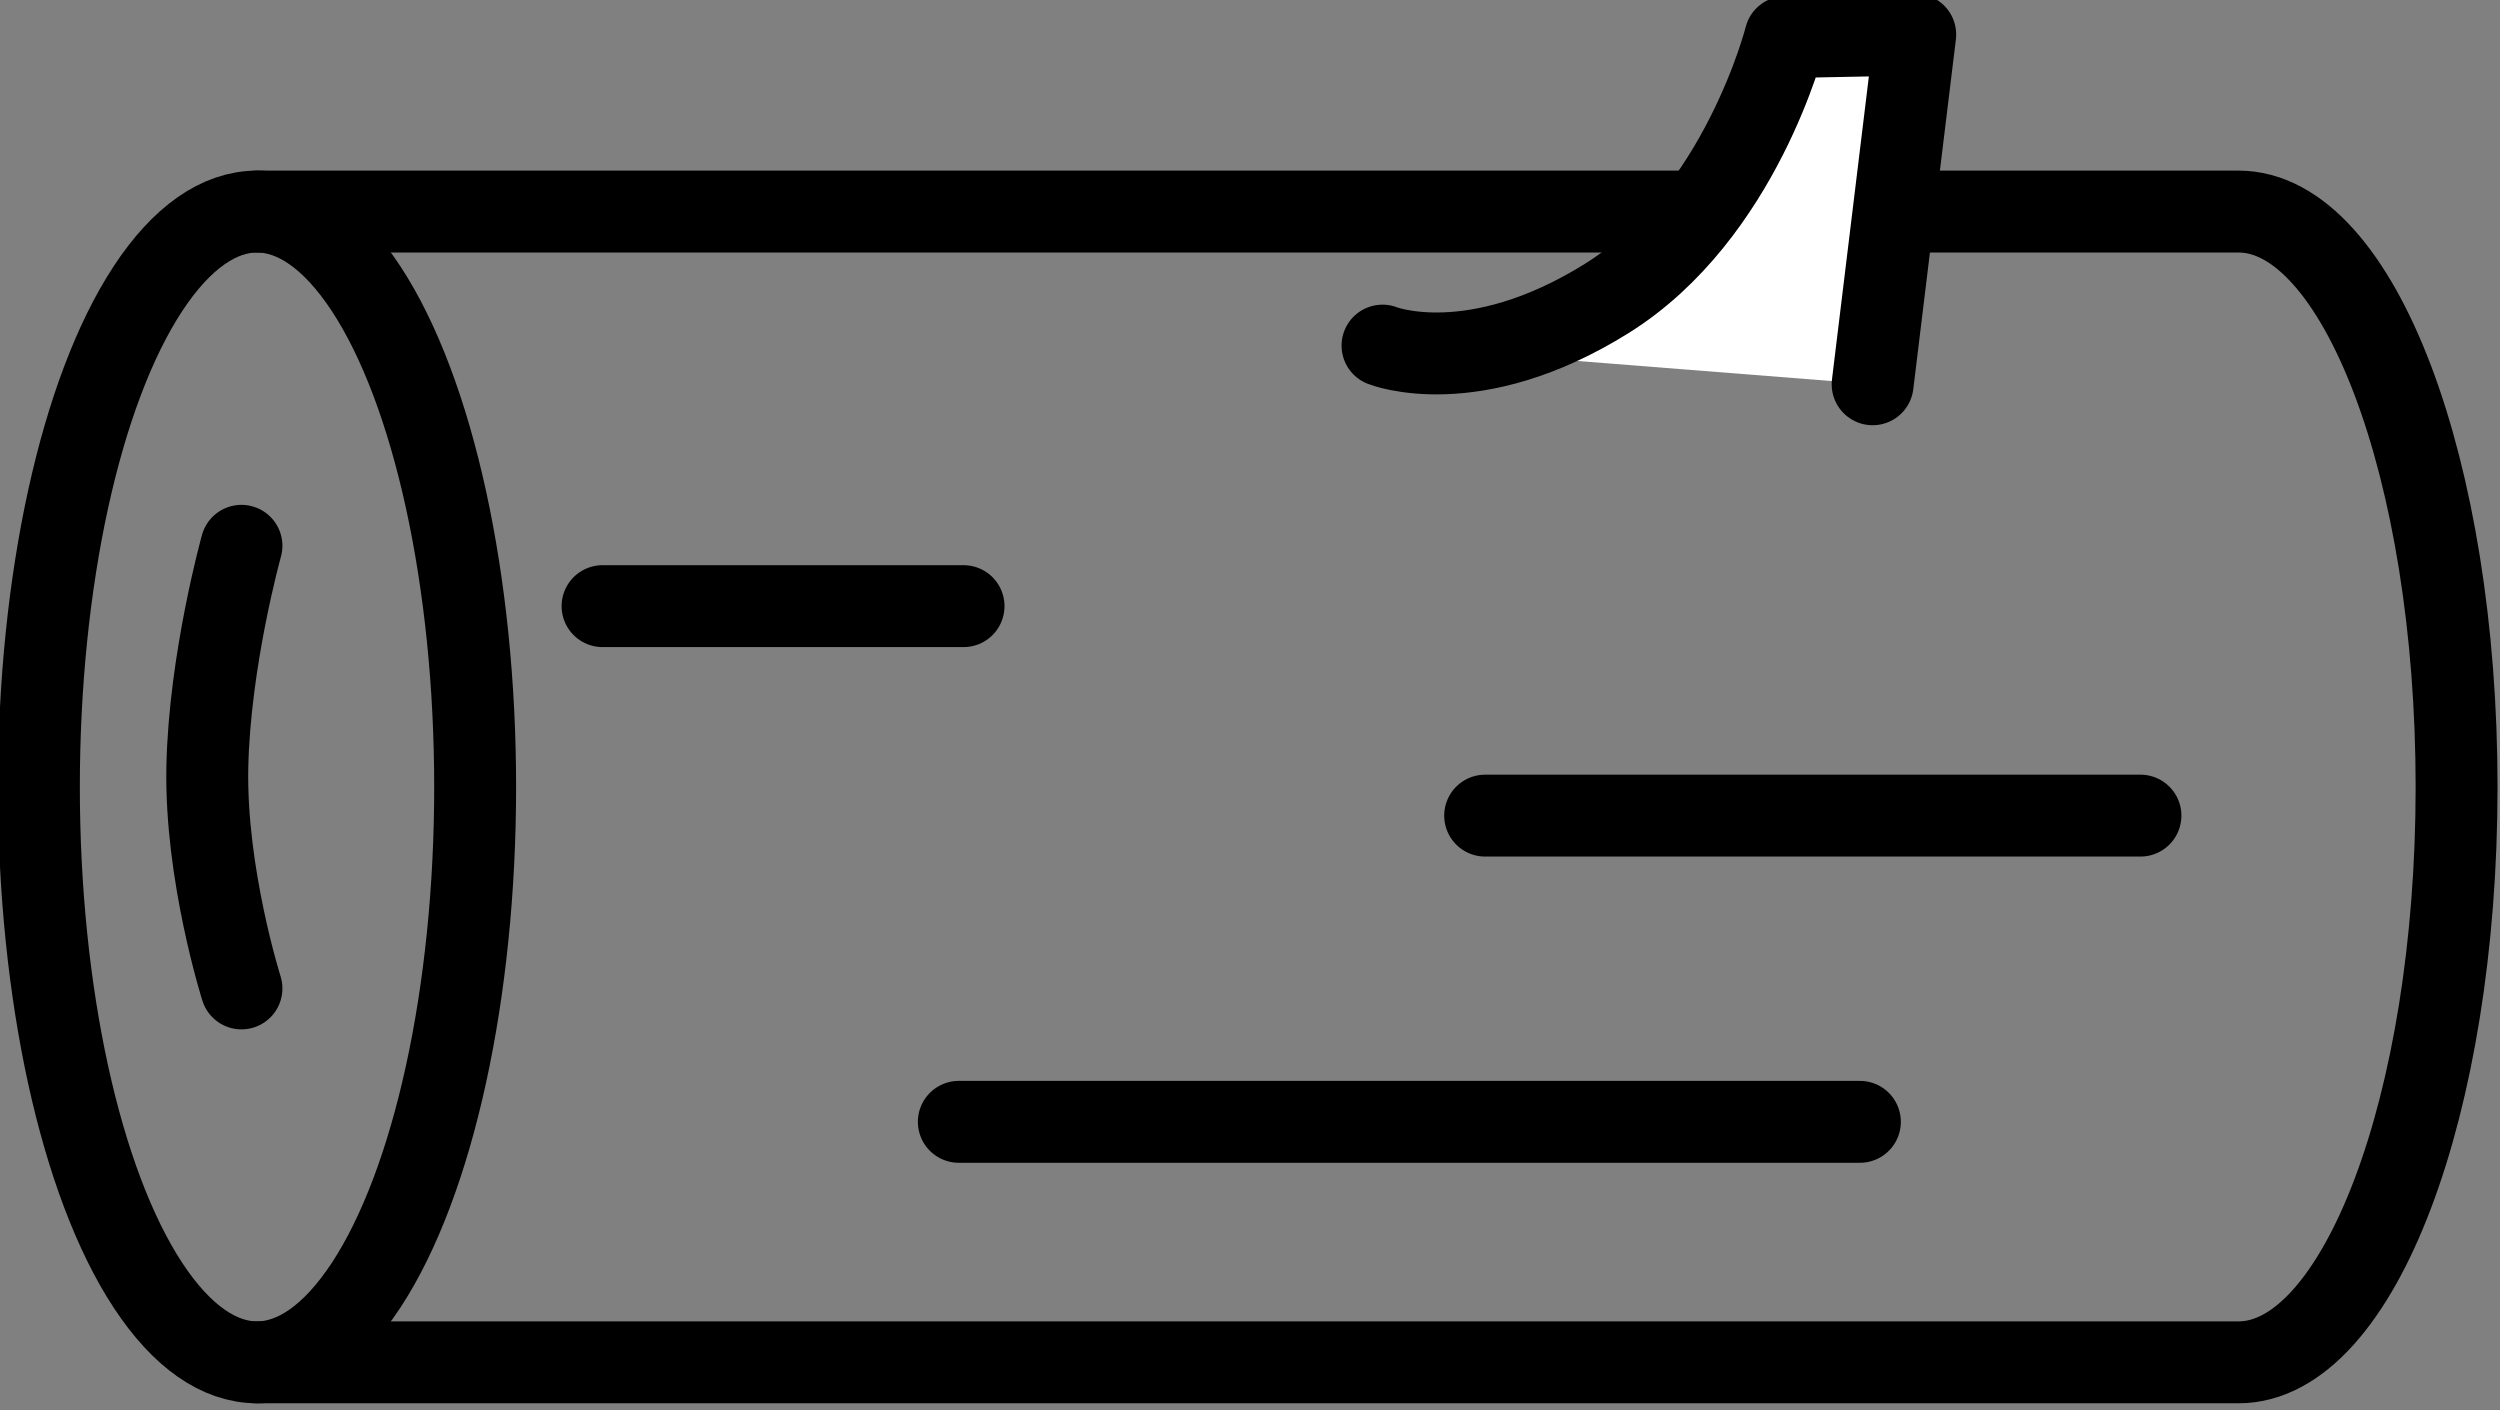
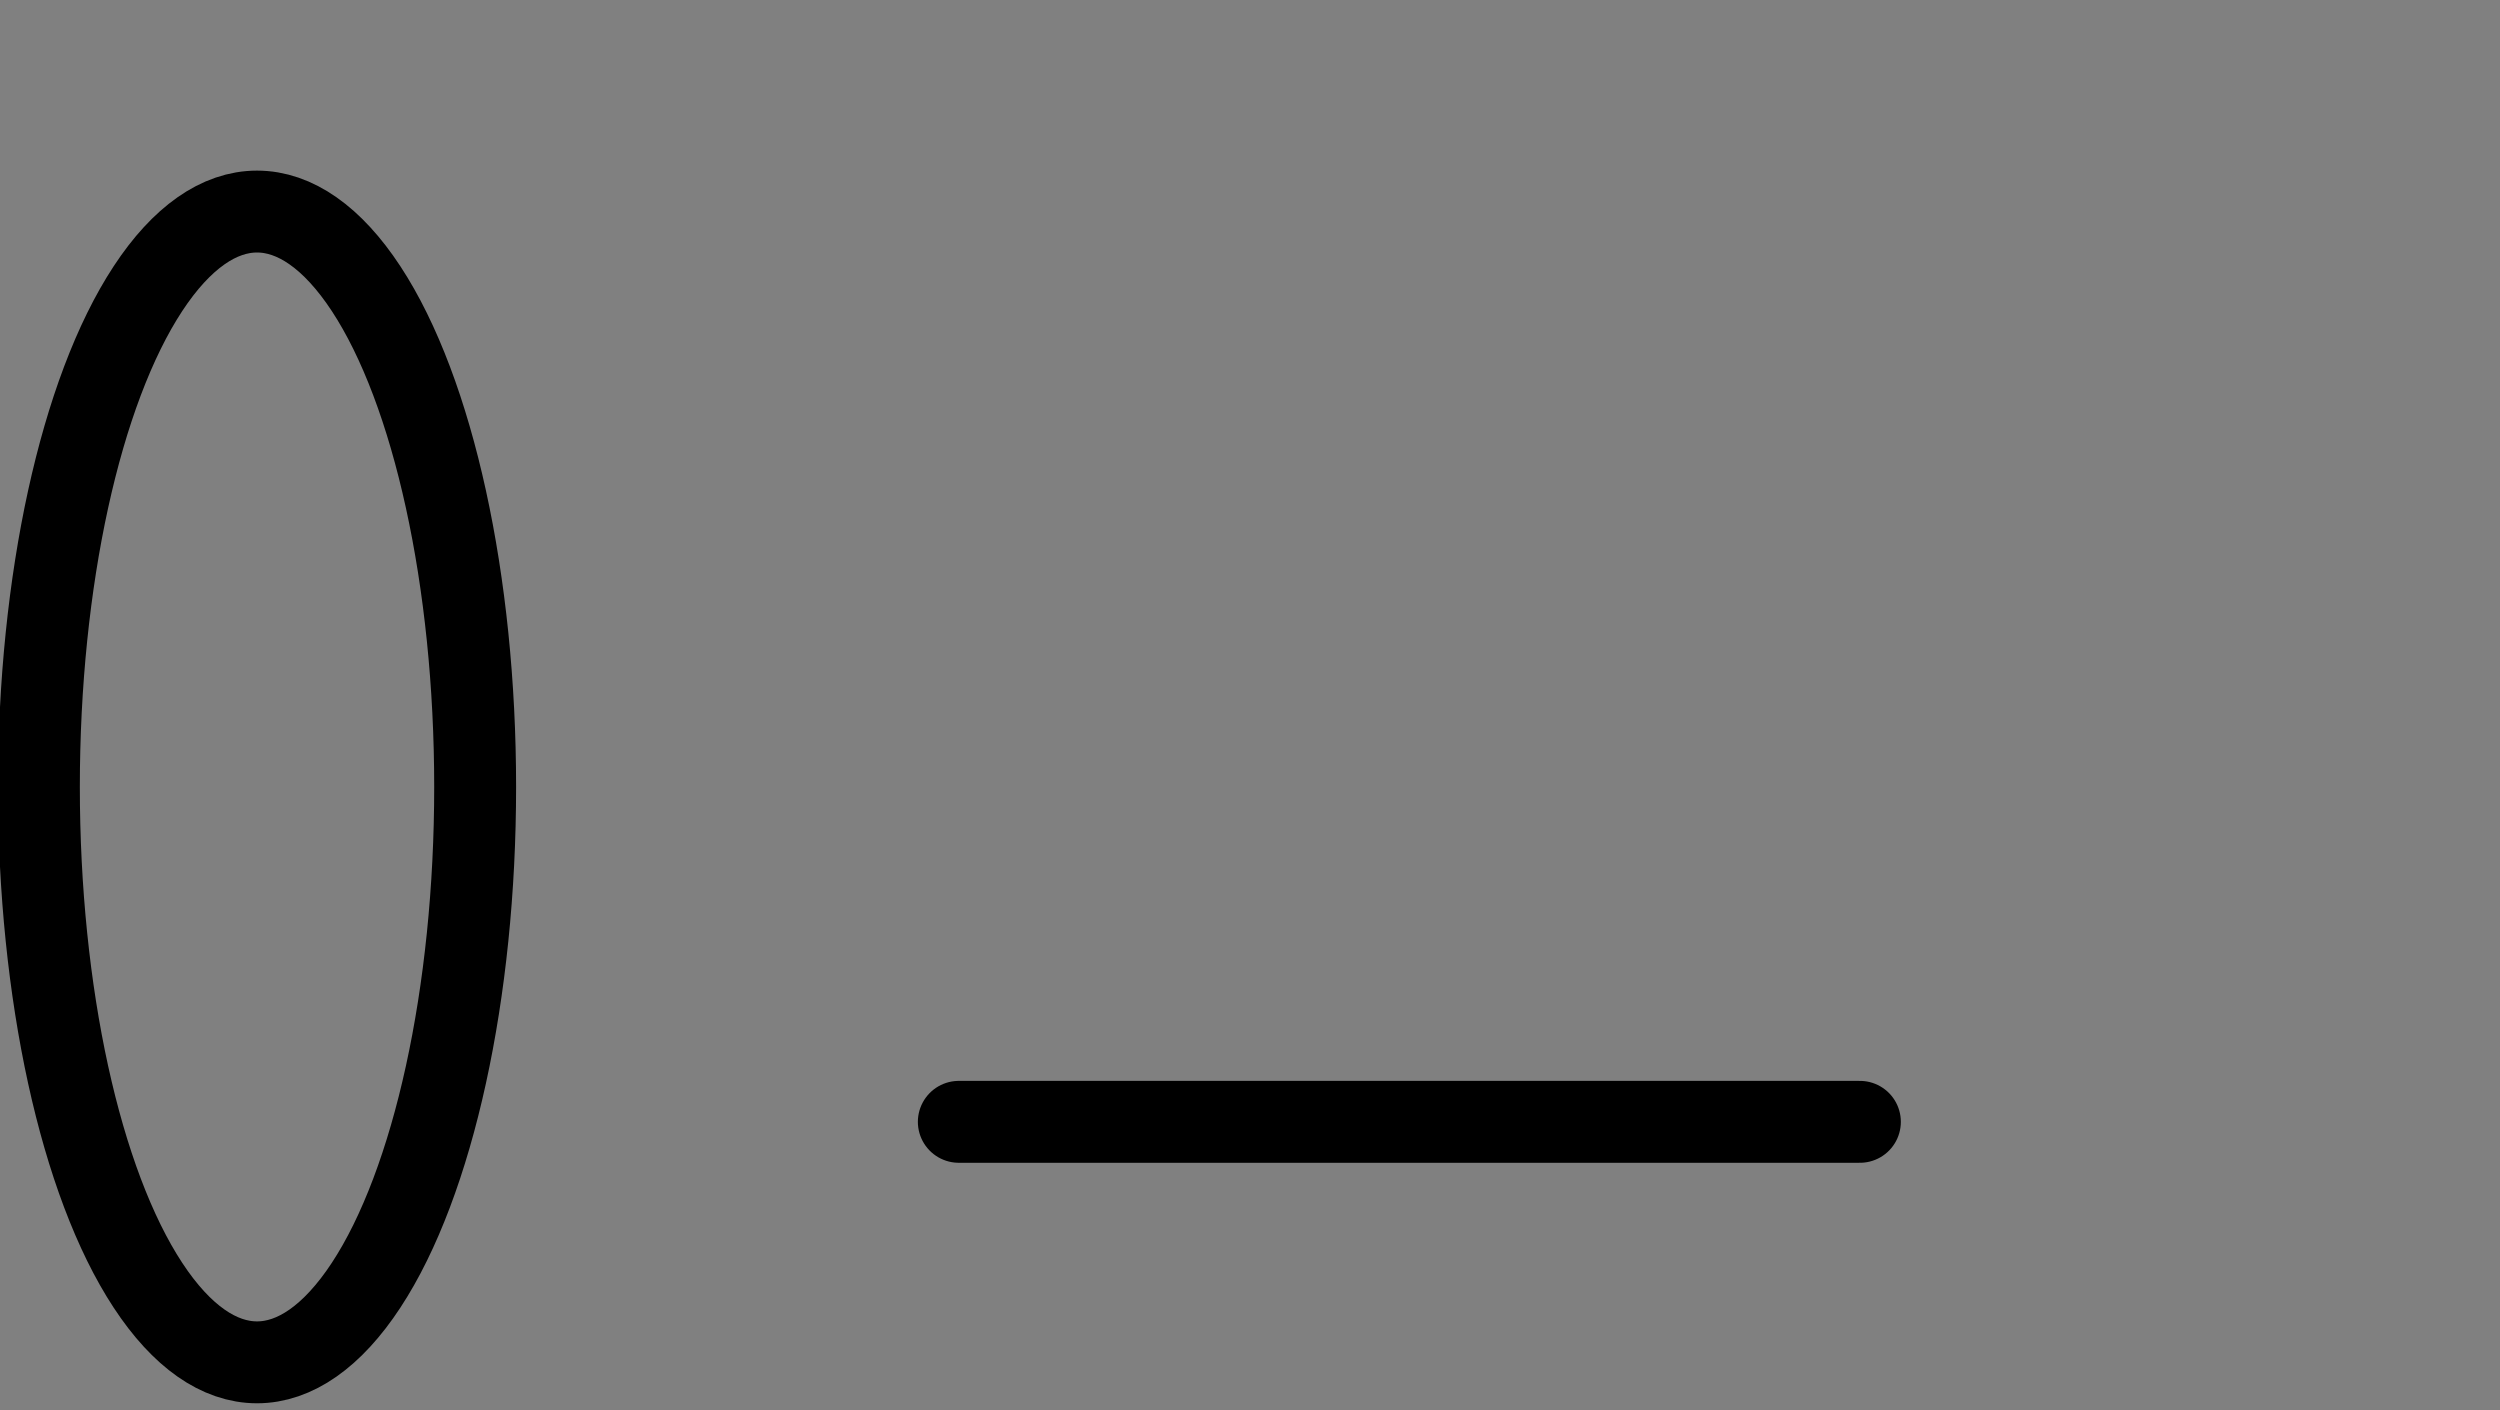
<svg xmlns="http://www.w3.org/2000/svg" xmlns:ns1="http://sodipodi.sourceforge.net/DTD/sodipodi-0.dtd" xmlns:ns2="http://www.inkscape.org/namespaces/inkscape" width="30mm" height="16.92mm" viewBox="0 0 30 16.92" version="1.1" id="svg150089" ns1:docname="wood.svg" ns2:version="1.1.2 (0a00cf5339, 2022-02-04)">
  <rect x="0" y="0" width="30" height="16.92" fill="#808080" stroke="none" />
  <ns1:namedview id="namedview150091" pagecolor="#ffffff" bordercolor="#666666" borderopacity="1.0" ns2:pageshadow="2" ns2:pageopacity="0.0" ns2:pagecheckerboard="0" ns2:document-units="mm" showgrid="false" fit-margin-top="0" fit-margin-left="0" fit-margin-right="0" fit-margin-bottom="0" ns2:zoom="0.38301587" ns2:cx="-140.98632" ns2:cy="74.409449" ns2:window-width="1093" ns2:window-height="1136" ns2:window-x="20" ns2:window-y="20" ns2:window-maximized="0" ns2:current-layer="layer1" />
  <defs id="defs150086" />
  <g ns2:label="Layer 1" ns2:groupmode="layer" id="layer1" transform="translate(-107.147,-128.163)">
    <g id="g149564" transform="translate(-35.399,-295.493)">
      <g id="g140840" transform="matrix(1.092,0,0,1.092,-13.14,-39.053)">
        <ellipse style="fill:none;fill-opacity:1;stroke:#000000;stroke-width:0.9;stroke-linecap:round;stroke-linejoin:round;stroke-miterlimit:4;stroke-dasharray:none;stroke-dashoffset:0;stroke-opacity:1" id="path139049" cx="145.394" cy="432.374" rx="2.397" ry="6.323" />
-         <path style="fill:none;stroke:#000000;stroke-width:0.9;stroke-linecap:round;stroke-linejoin:round;stroke-miterlimit:4;stroke-dasharray:none;stroke-opacity:1" d="m 145.394,426.051 21.774,1e-5 c 1.324,-1e-5 2.397,2.831 2.397,6.323 0,3.492 -1.073,6.323 -2.397,6.323 -1.324,-10e-6 -21.774,0 -21.774,0" id="path139168" ns1:nodetypes="ccscc" />
-         <path style="fill:#ffffff;stroke:#000000;stroke-width:0.9;stroke-linecap:round;stroke-linejoin:round;stroke-miterlimit:4;stroke-dasharray:none;stroke-opacity:1" d="m 157.762,427.524 c 0,0 0.996,0.399 2.467,-0.52 1.471,-0.919 1.96,-2.87 1.96,-2.87 l 1.427,-0.028 -0.468,3.843" id="path139170" />
-         <path style="fill:none;stroke:#000000;stroke-width:0.9;stroke-linecap:round;stroke-linejoin:round;stroke-miterlimit:4;stroke-dasharray:none;stroke-opacity:1" d="m 149.191,430.387 h 3.967" id="path139285" />
        <path style="fill:none;stroke:#000000;stroke-width:0.9;stroke-linecap:round;stroke-linejoin:round;stroke-miterlimit:4;stroke-dasharray:none;stroke-opacity:1" d="m 153.106,436.054 c 9.902,0 9.902,0 9.902,0" id="path139287" />
-         <path style="fill:none;stroke:#000000;stroke-width:0.9;stroke-linecap:round;stroke-linejoin:round;stroke-miterlimit:4;stroke-dasharray:none;stroke-opacity:1" d="m 158.89,432.689 c 7.201,0 7.201,0 7.201,0" id="path139289" />
-         <path style="fill:none;stroke:#000000;stroke-width:0.9;stroke-linecap:round;stroke-linejoin:miter;stroke-miterlimit:4;stroke-dasharray:none;stroke-opacity:1" d="m 145.223,429.724 c 0,0 -0.351,1.258 -0.375,2.432 -0.024,1.174 0.375,2.432 0.375,2.432" id="path139710" ns1:nodetypes="csc" />
      </g>
    </g>
  </g>
</svg>